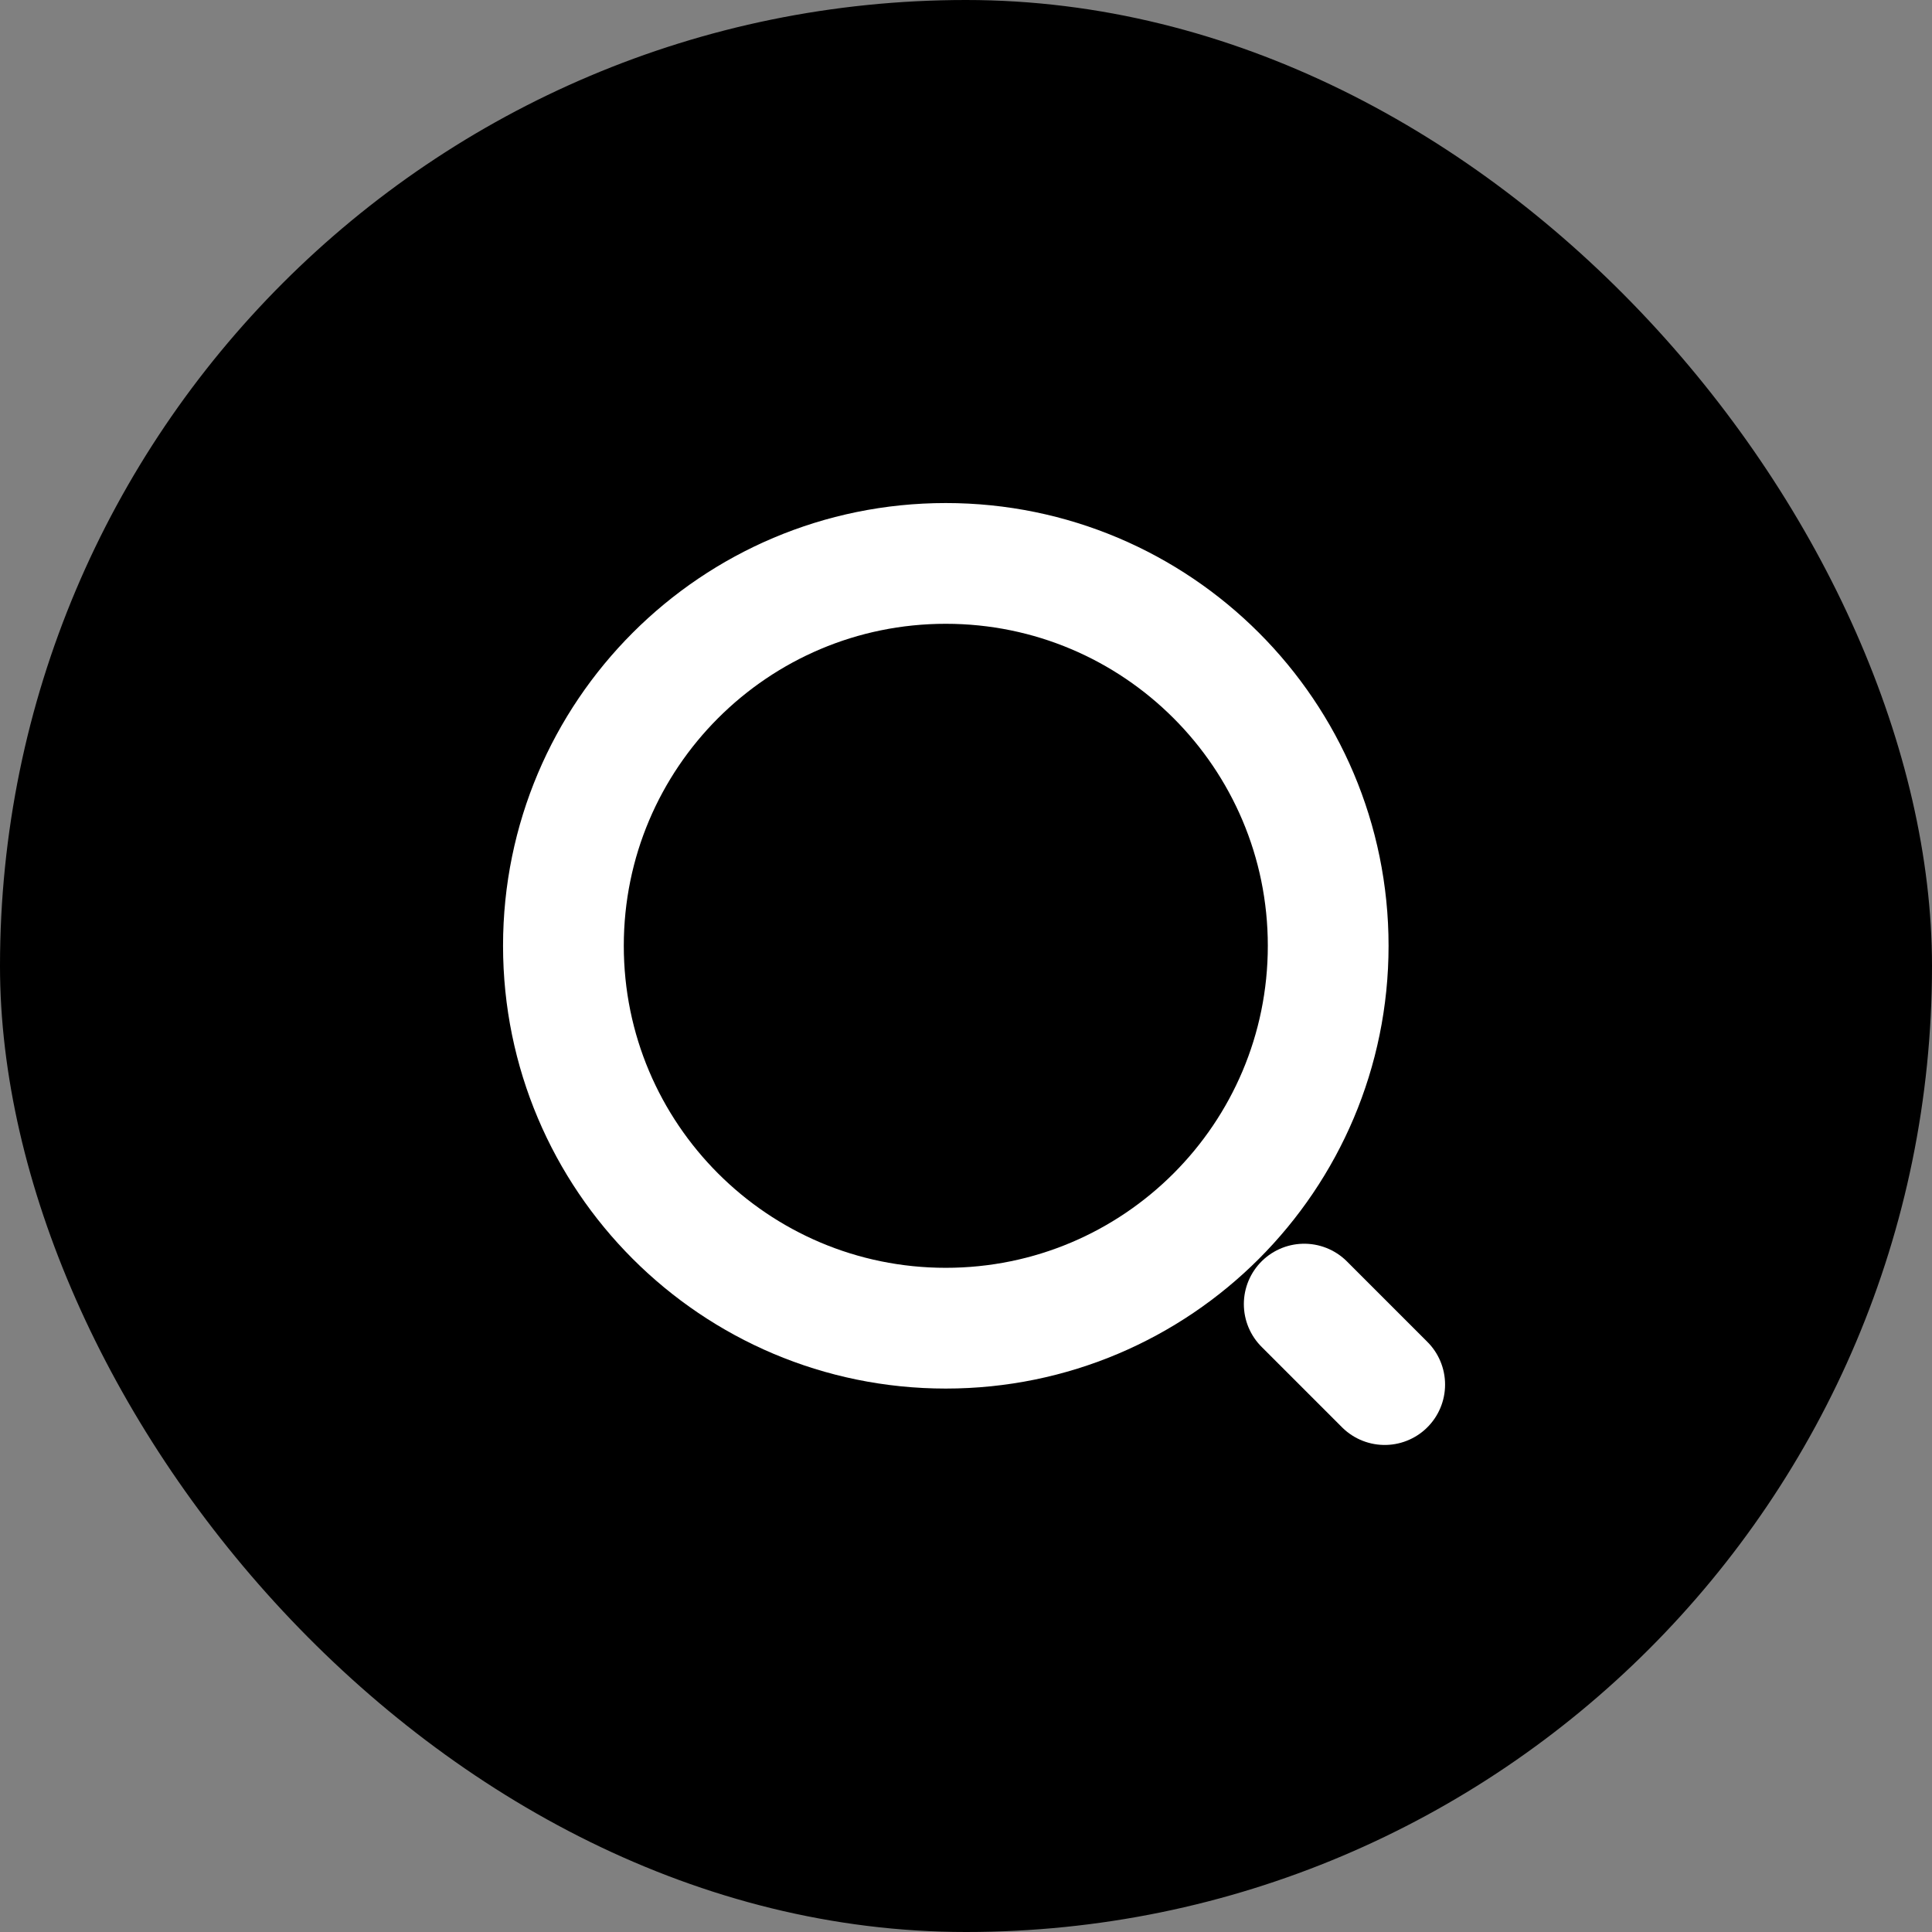
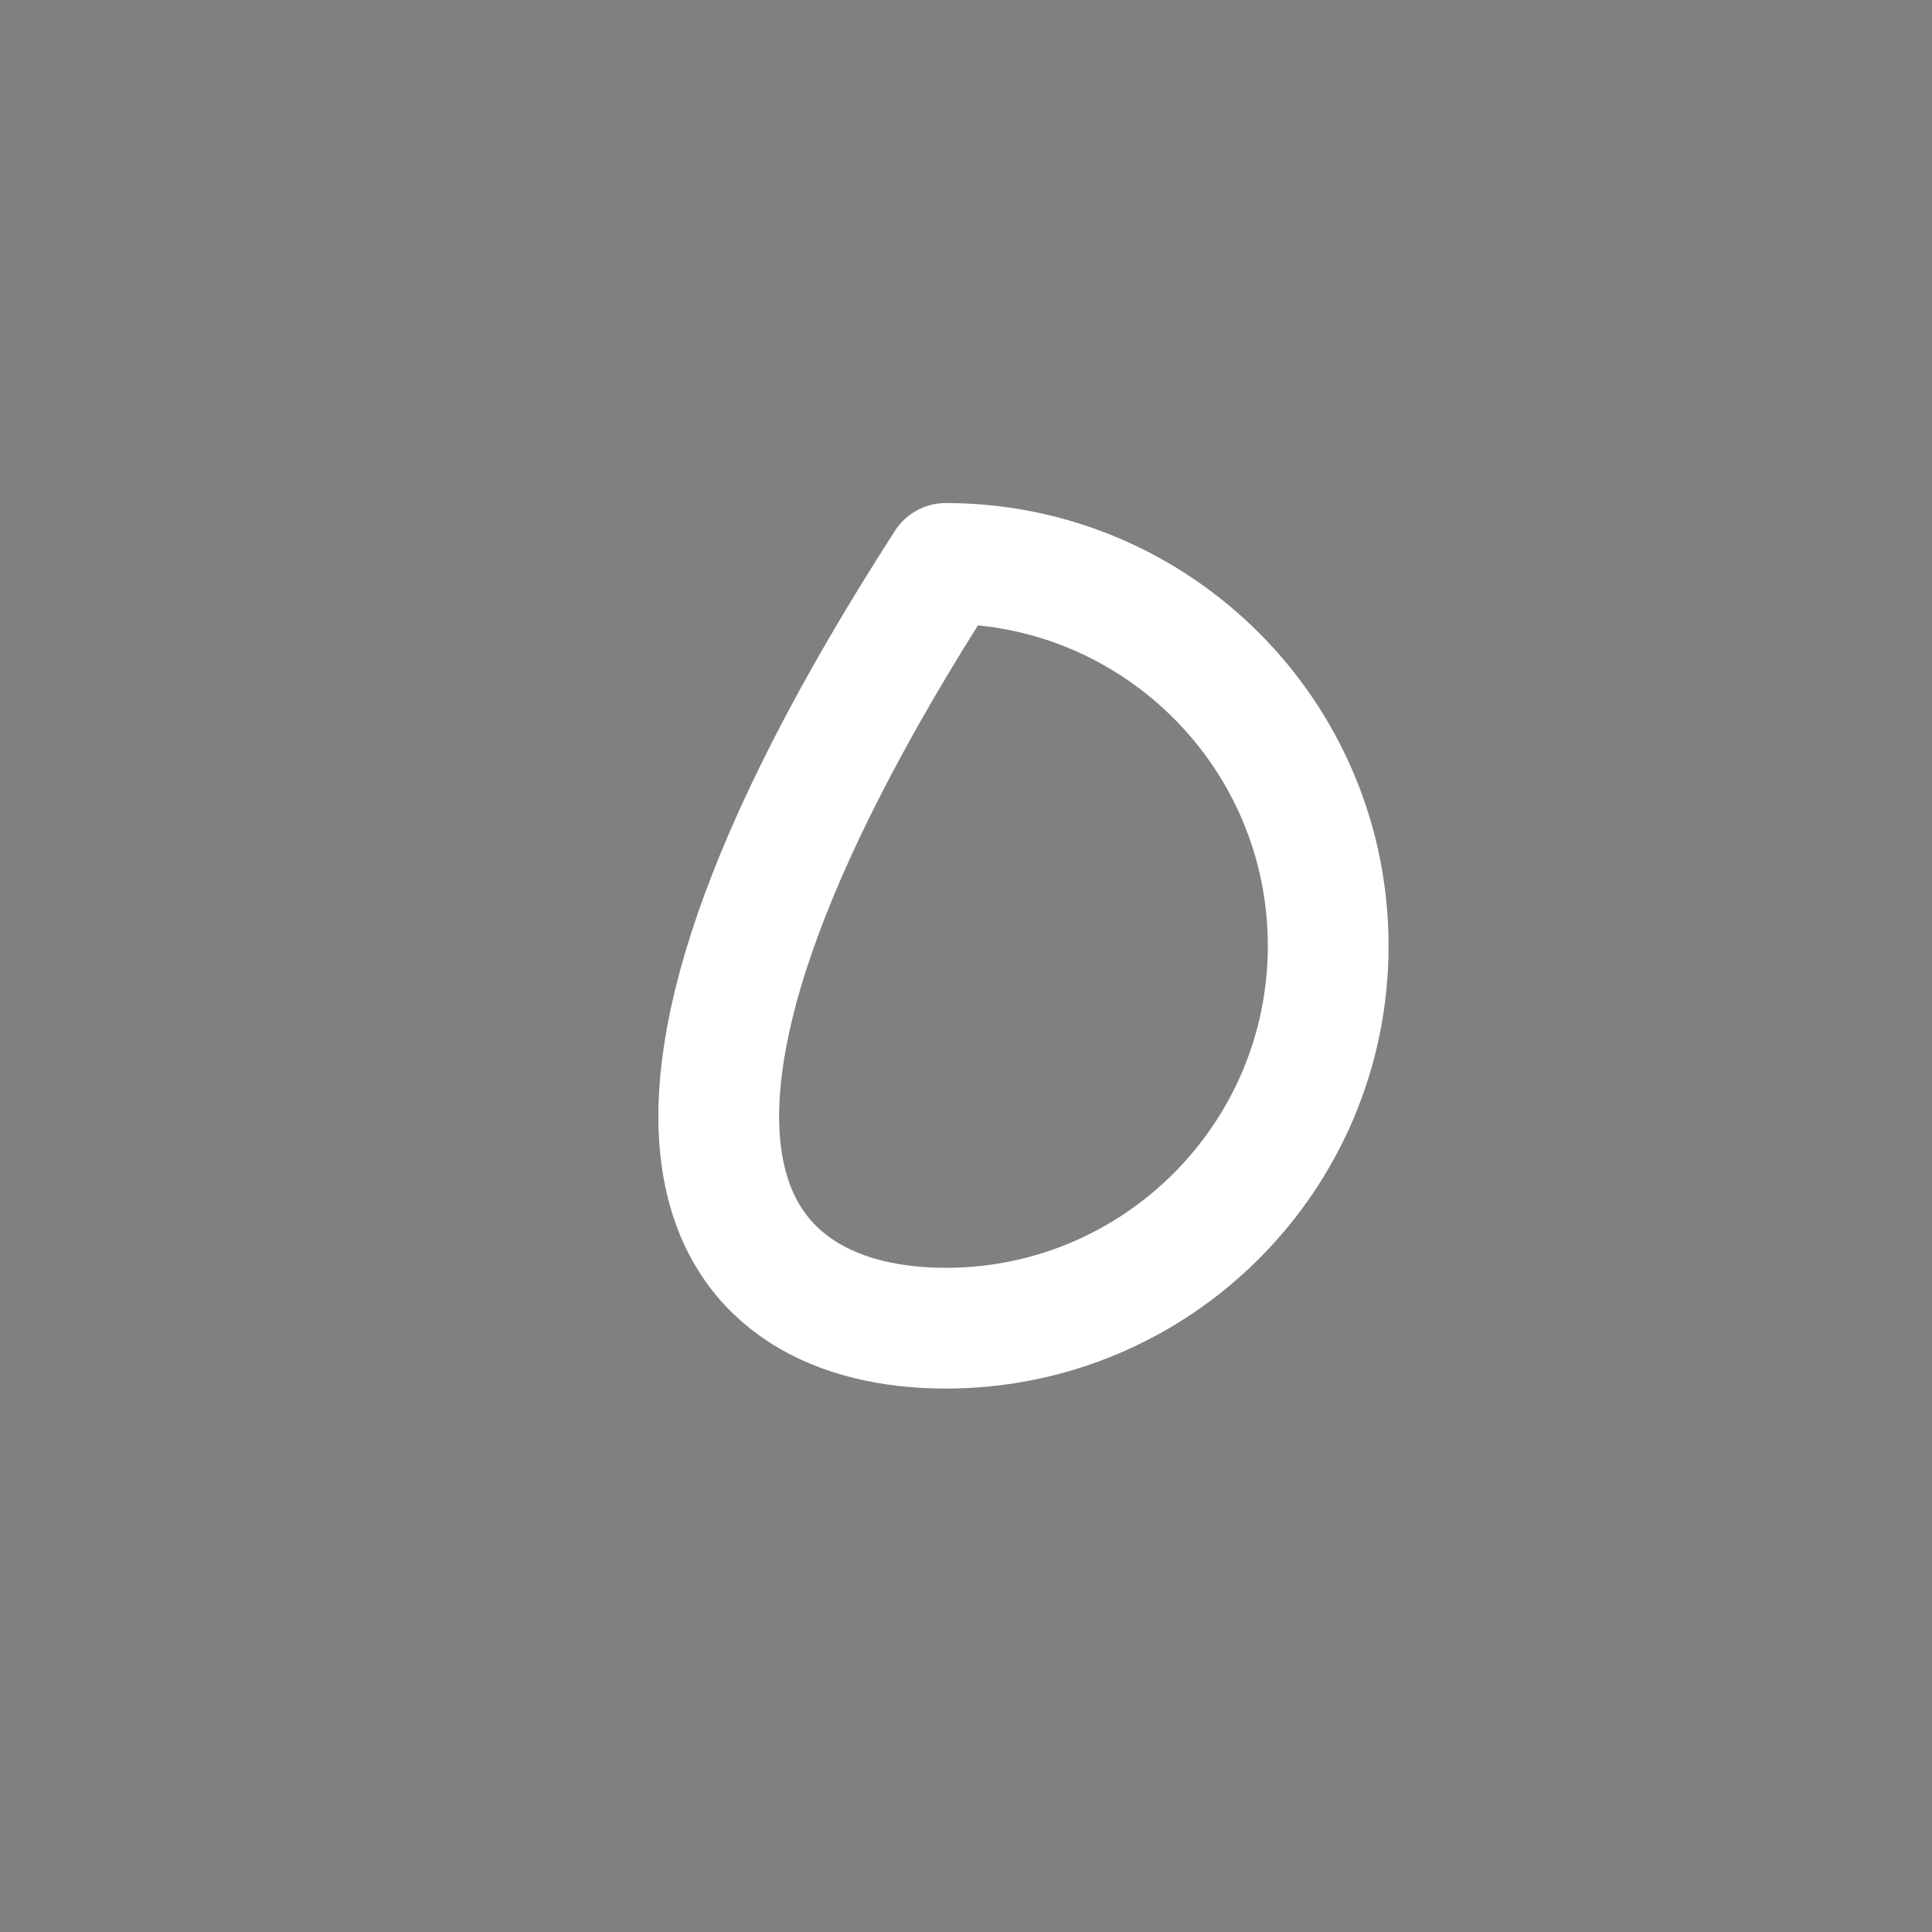
<svg xmlns="http://www.w3.org/2000/svg" width="32" height="32" viewBox="0 0 32 32" fill="none">
  <rect x="0" y="0" width="32" height="32" fill="#808080" stroke="none" />
-   <rect width="32" height="32" rx="16" fill="black" />
-   <path d="M15.665 21.999C19.163 21.999 21.999 19.163 21.999 15.665C21.999 12.168 19.163 9.332 15.665 9.332C12.168 9.332 9.332 12.168 9.332 15.665C9.332 19.163 12.168 21.999 15.665 21.999Z" stroke="white" stroke-width="2" stroke-linecap="round" stroke-linejoin="round" />
-   <path d="M22.935 22.933L21.602 21.6" stroke="white" stroke-width="2" stroke-linecap="round" stroke-linejoin="round" />
+   <path d="M15.665 21.999C19.163 21.999 21.999 19.163 21.999 15.665C21.999 12.168 19.163 9.332 15.665 9.332C9.332 19.163 12.168 21.999 15.665 21.999Z" stroke="white" stroke-width="2" stroke-linecap="round" stroke-linejoin="round" />
</svg>